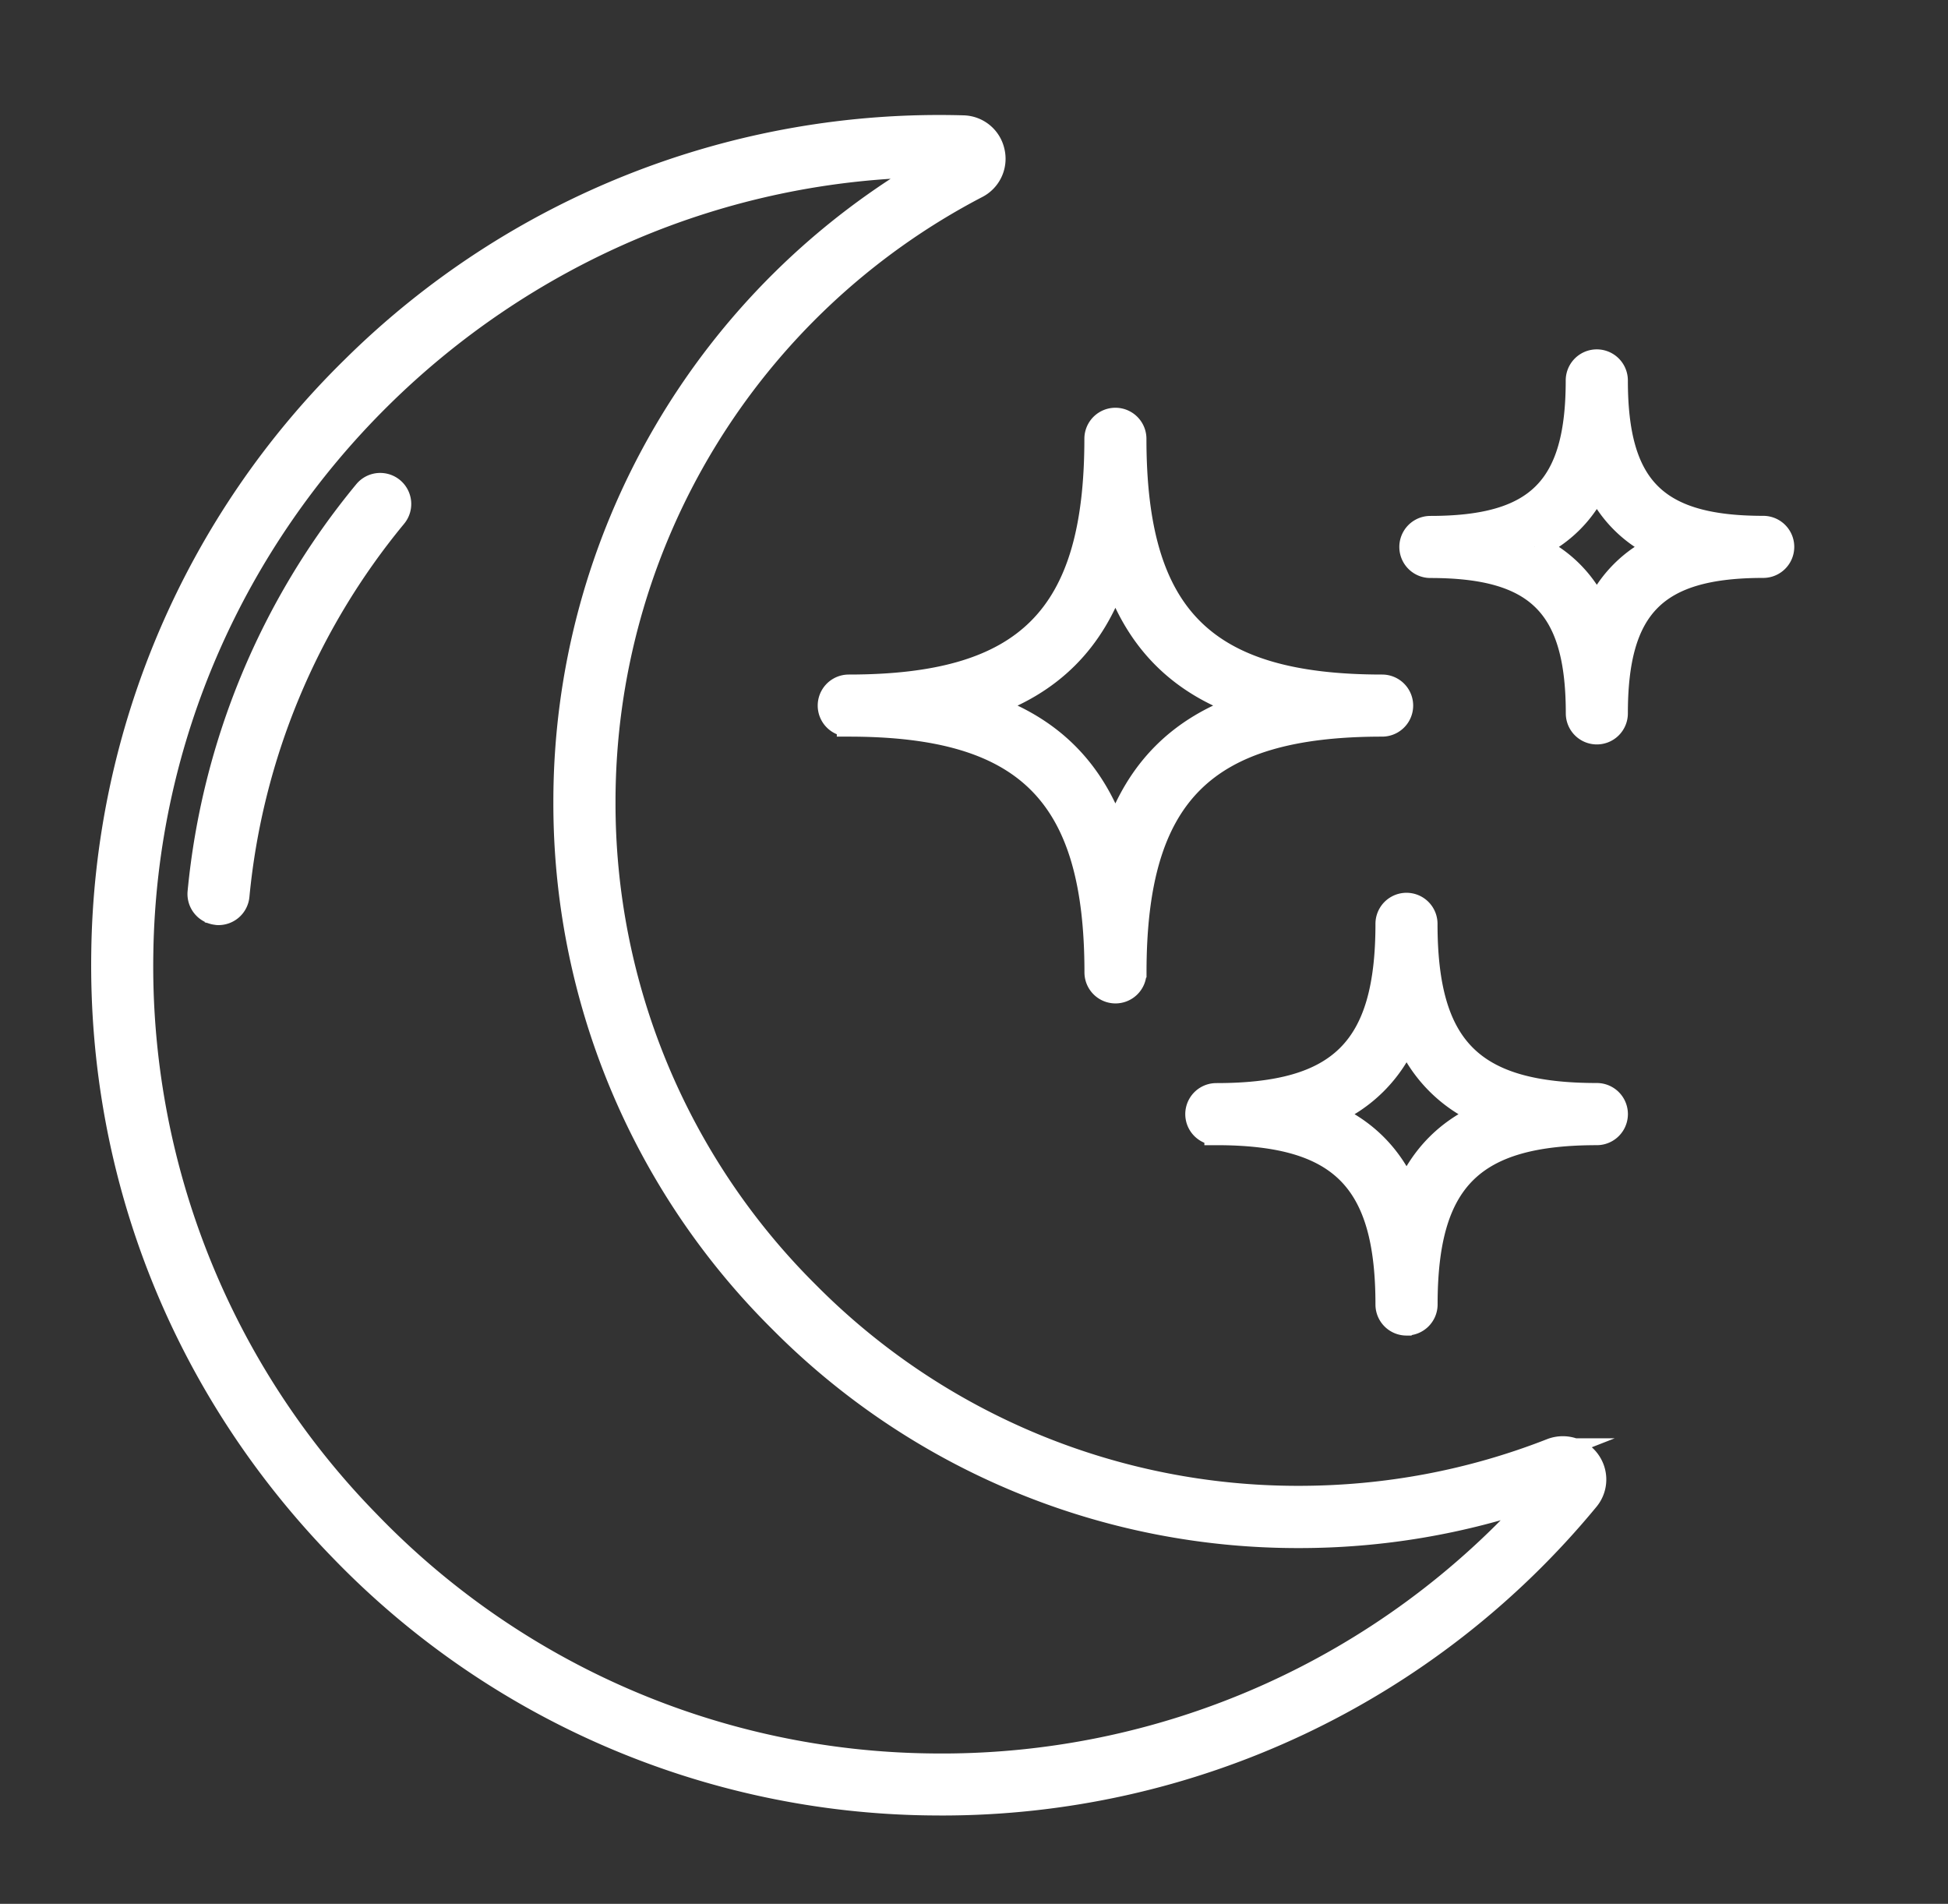
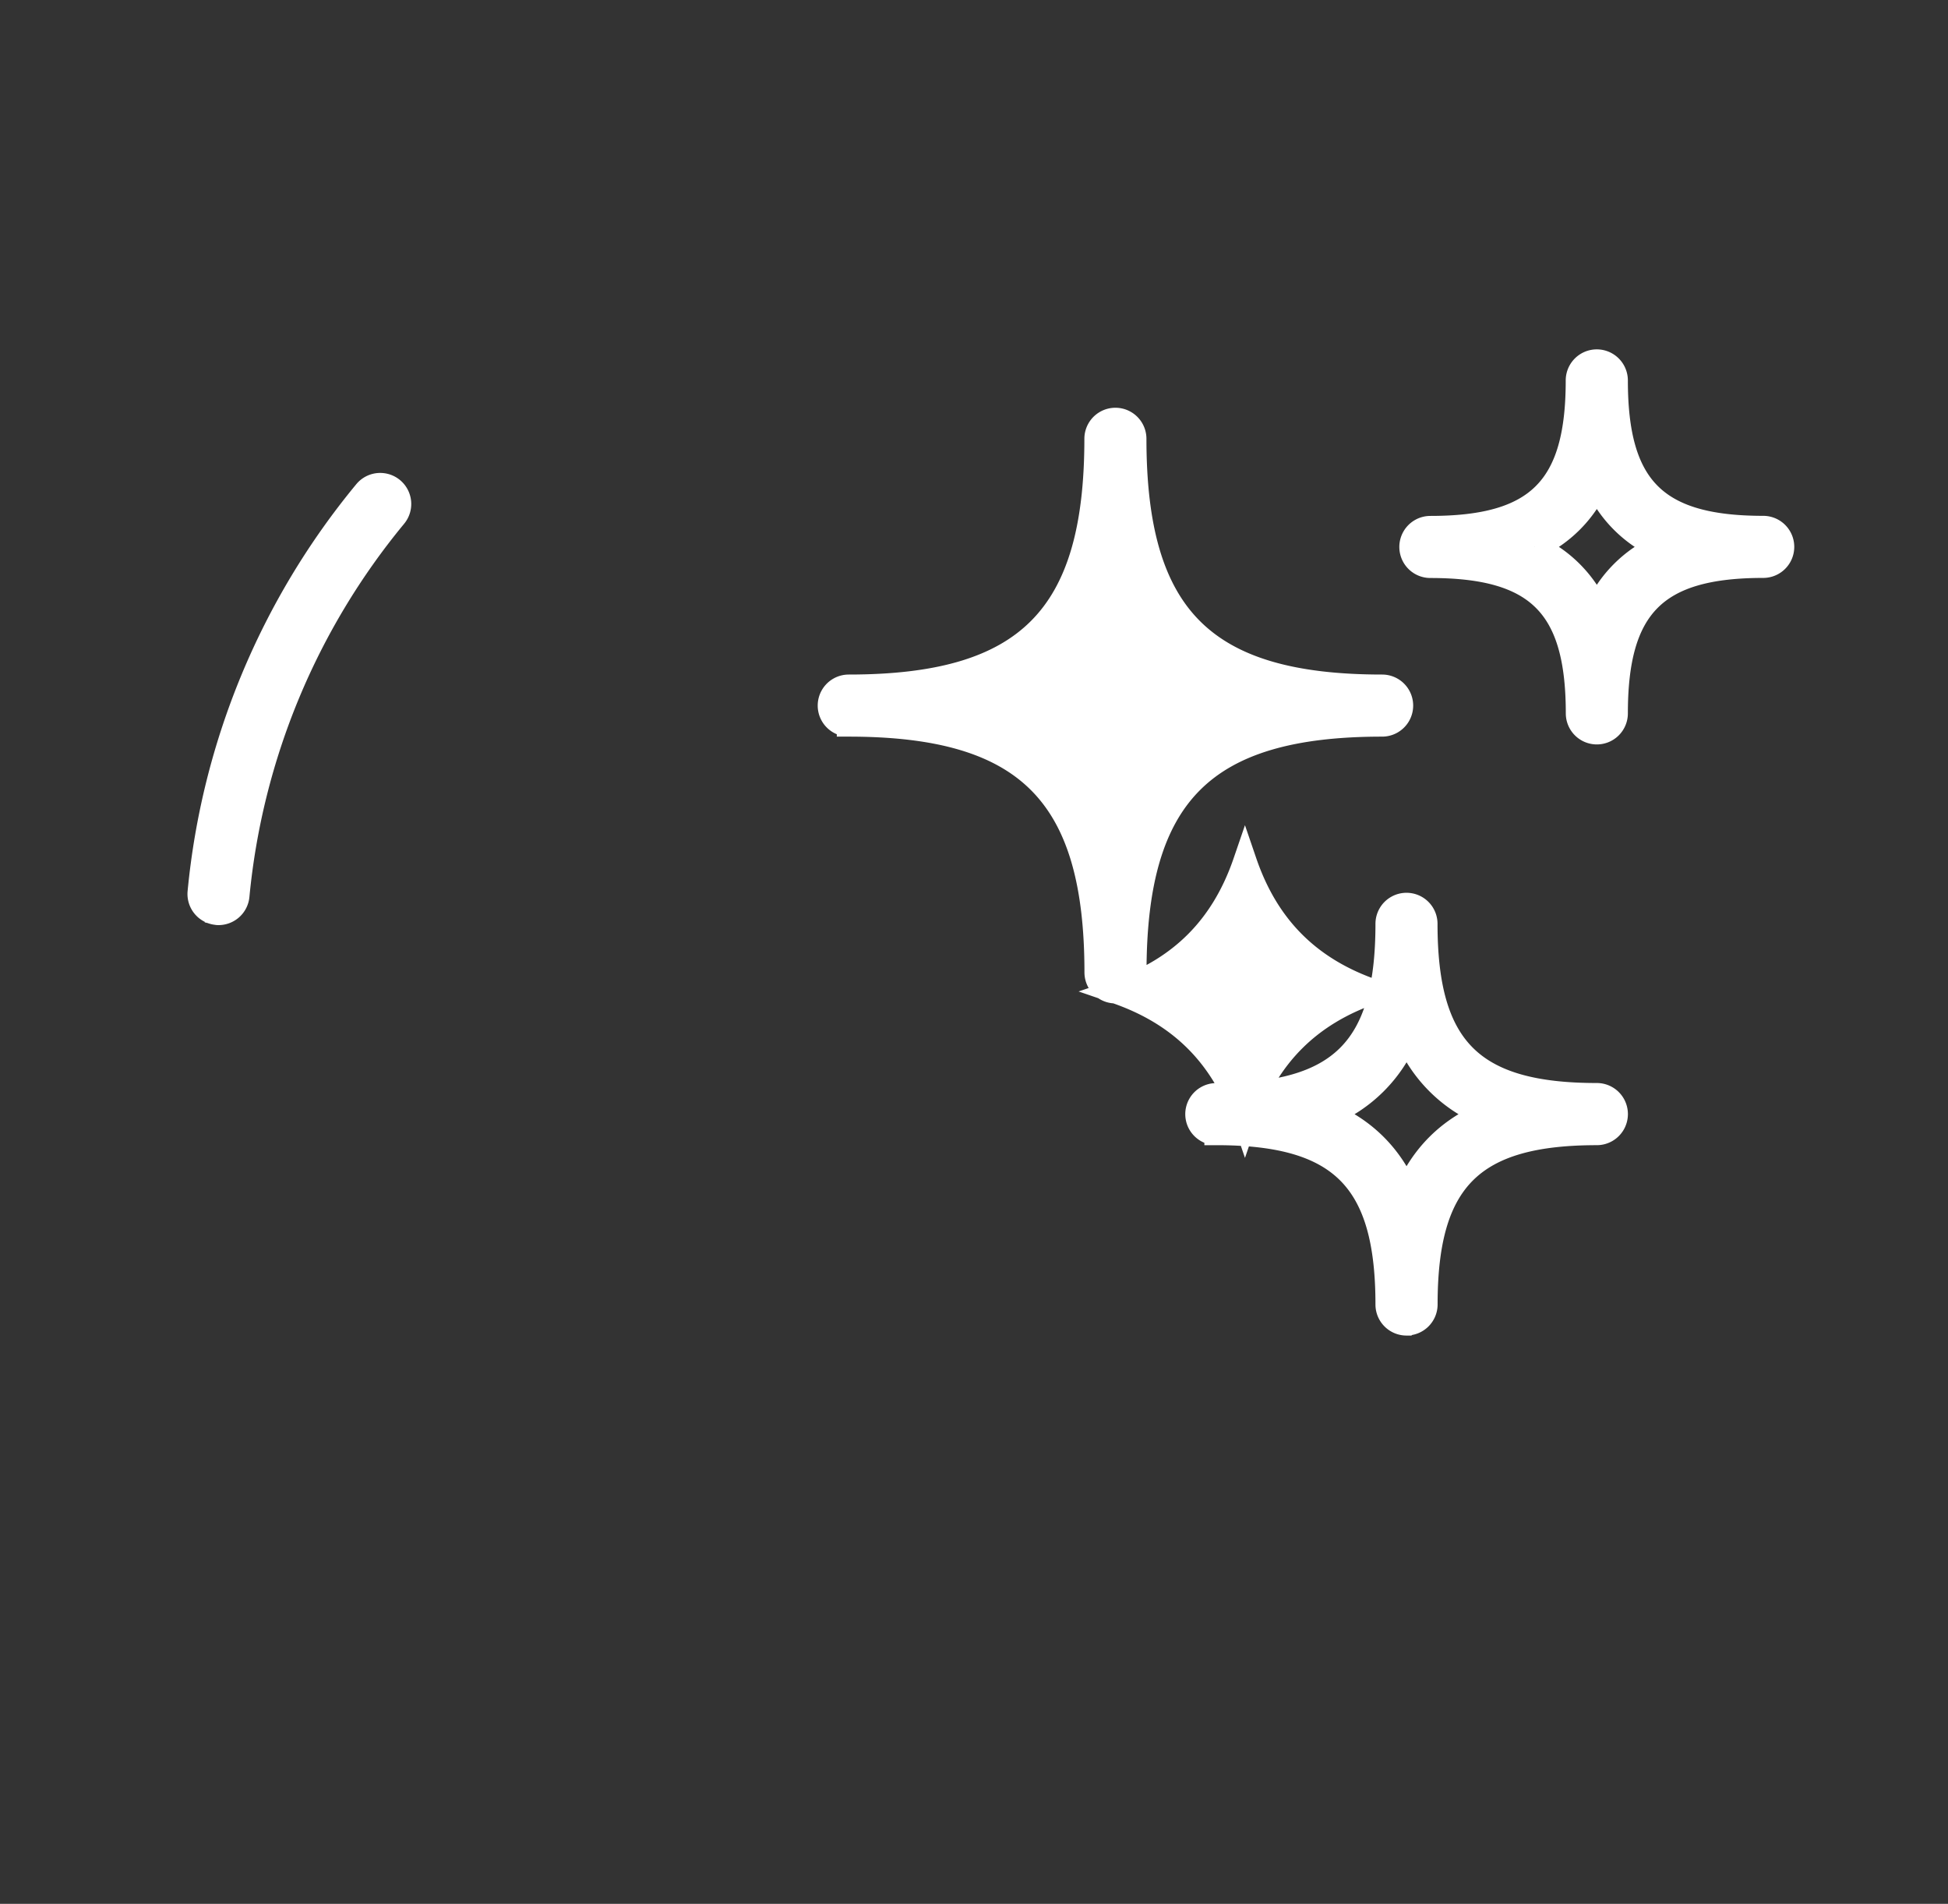
<svg xmlns="http://www.w3.org/2000/svg" id="svg1749" viewBox="0 0 2448 2392">
  <rect x="0" y="0" width="2448" height="2392" fill="#333333" stroke="none" />
  <defs>
    <style>.cls-1{fill:#fff;stroke:#fff;stroke-miterlimit:10;stroke-width:30px}</style>
  </defs>
-   <path class="cls-1" d="m1182.8 2266-14-.1a1045 1045 0 0 1-740.3-319.5c-197-202.6-303.1-469-298.8-750a1046.7 1046.7 0 0 1 313.7-733.7 1047 1047 0 0 1 766.9-302.8 39 39 0 0 1 37.3 30.5 39 39 0 0 1-20.1 43.8 871.6 871.6 0 0 0-469 773.1 867.1 867.1 0 0 0 256.2 617.6 867.2 867.2 0 0 0 617.2 256.9c109.6 0 216.5-20 317.8-59.7a39.7 39.7 0 0 1 50.1 20 38.8 38.8 0 0 1-5.3 41.7 1050.6 1050.6 0 0 1-811.7 382.2ZM1176 207.6c-542.9 3.7-990 446.2-998.3 989.6A998.6 998.6 0 0 0 462.9 1913a997.3 997.3 0 0 0 706.4 305 1002.6 1002.6 0 0 0 766.5-339.4 917.6 917.6 0 0 1-304 51.4 914.8 914.8 0 0 1-651.1-271 915 915 0 0 1-270.3-651.6A919.3 919.3 0 0 1 1176 207.6Z" />
-   <path class="cls-1" d="M274.6 1147.3c-.8 0-1.5 0-2.3-.2a24 24 0 0 1-21.6-26.2 928.2 928.2 0 0 1 208.6-503 24 24 0 1 1 37 30.6 880.4 880.4 0 0 0-197.8 477 24 24 0 0 1-23.9 21.8ZM1401.8 1245.7a24 24 0 0 1-24-24c0-224-87.3-311.2-311.2-311.2a24 24 0 0 1 0-48c223.9 0 311.1-87.3 311.1-311.2a24 24 0 0 1 48 0c0 224 87.3 311.2 311.2 311.2a24 24 0 1 1 0 48c-223.9 0-311.1 87.3-311.1 311.2a24 24 0 0 1-24 24ZM1239 886.5c81.7 28 134.7 81 162.7 162.7 27.9-81.8 80.9-134.8 162.6-162.7-81.7-28-134.7-81-162.6-162.6-28 81.7-81 134.7-162.7 162.6ZM1767.5 1663a24 24 0 0 1-24-24c0-156.9-58.3-215.2-215-215.2a24 24 0 0 1 0-48c156.7 0 215-58.3 215-215.1a24 24 0 1 1 48 0c0 156.8 58.4 215 215.2 215a24 24 0 0 1 0 48.1c-156.8 0-215.1 58.3-215.1 215.1a24 24 0 0 1-24 24Zm-98.2-263.2c46 19.8 78.4 52.2 98.3 98.2 19.8-46 52.2-78.4 98.2-98.2a180.6 180.6 0 0 1-98.2-98.2 180.7 180.7 0 0 1-98.3 98.2ZM2006.7 920.3a24 24 0 0 1-24-24c0-135-50.2-185.1-185.2-185.1a24 24 0 1 1 0-48c135 0 185.1-50.2 185.1-185.2a24 24 0 1 1 48.1 0c0 135 50.2 185.1 185.1 185.1a24 24 0 0 1 0 48c-135 0-185.1 50.2-185.1 185.2a24 24 0 0 1-24 24Zm-78.3-233.2a158.7 158.7 0 0 1 78.3 78.3 158.7 158.7 0 0 1 78.2-78.3 158.8 158.8 0 0 1-78.2-78.2 158.7 158.7 0 0 1-78.3 78.2Z" />
+   <path class="cls-1" d="M274.6 1147.3c-.8 0-1.5 0-2.3-.2a24 24 0 0 1-21.6-26.2 928.2 928.2 0 0 1 208.6-503 24 24 0 1 1 37 30.6 880.4 880.4 0 0 0-197.8 477 24 24 0 0 1-23.9 21.8ZM1401.8 1245.7a24 24 0 0 1-24-24c0-224-87.3-311.2-311.2-311.2a24 24 0 0 1 0-48c223.9 0 311.1-87.3 311.1-311.2a24 24 0 0 1 48 0c0 224 87.3 311.2 311.2 311.2a24 24 0 1 1 0 48c-223.9 0-311.1 87.3-311.1 311.2a24 24 0 0 1-24 24Zc81.7 28 134.7 81 162.7 162.7 27.9-81.8 80.9-134.8 162.6-162.7-81.7-28-134.7-81-162.6-162.6-28 81.7-81 134.7-162.7 162.6ZM1767.5 1663a24 24 0 0 1-24-24c0-156.9-58.3-215.2-215-215.2a24 24 0 0 1 0-48c156.7 0 215-58.3 215-215.1a24 24 0 1 1 48 0c0 156.8 58.4 215 215.2 215a24 24 0 0 1 0 48.1c-156.8 0-215.1 58.3-215.1 215.1a24 24 0 0 1-24 24Zm-98.2-263.2c46 19.8 78.4 52.2 98.3 98.2 19.8-46 52.2-78.4 98.2-98.2a180.6 180.6 0 0 1-98.2-98.2 180.7 180.7 0 0 1-98.3 98.2ZM2006.7 920.3a24 24 0 0 1-24-24c0-135-50.2-185.1-185.2-185.1a24 24 0 1 1 0-48c135 0 185.1-50.2 185.1-185.2a24 24 0 1 1 48.1 0c0 135 50.2 185.1 185.1 185.1a24 24 0 0 1 0 48c-135 0-185.1 50.2-185.1 185.2a24 24 0 0 1-24 24Zm-78.3-233.2a158.7 158.7 0 0 1 78.3 78.3 158.7 158.7 0 0 1 78.2-78.3 158.8 158.8 0 0 1-78.2-78.2 158.7 158.7 0 0 1-78.3 78.2Z" />
</svg>